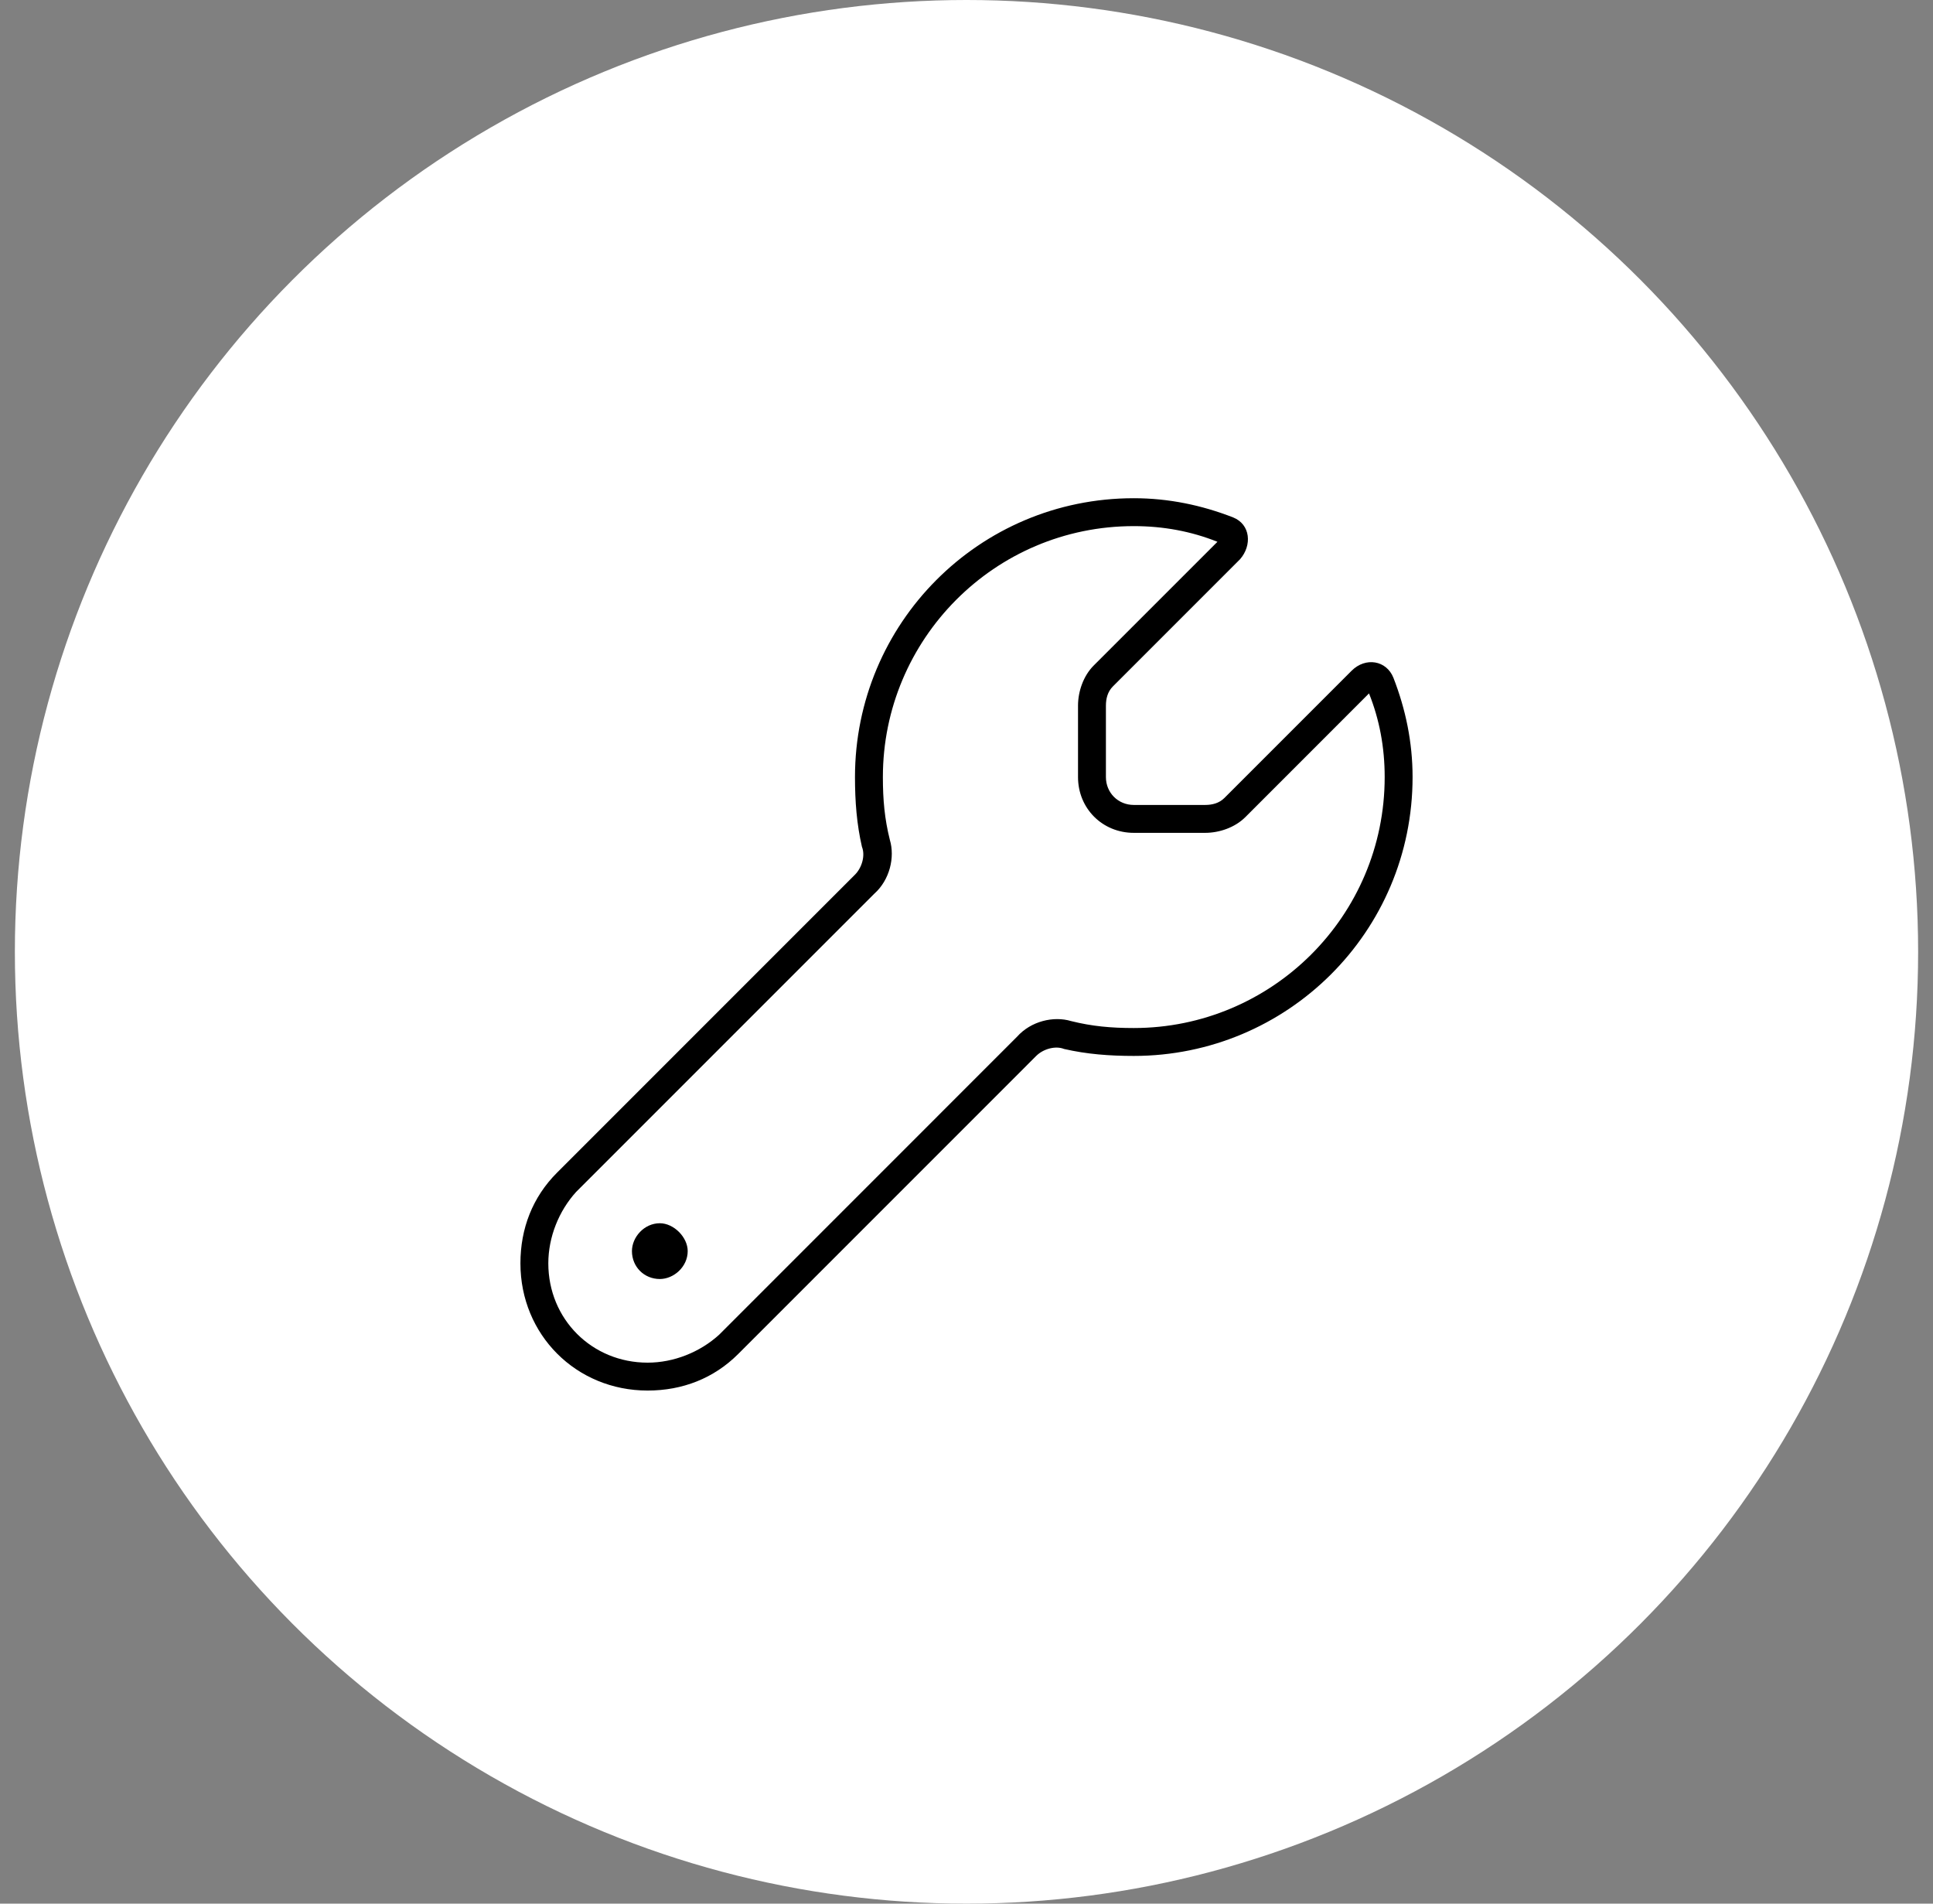
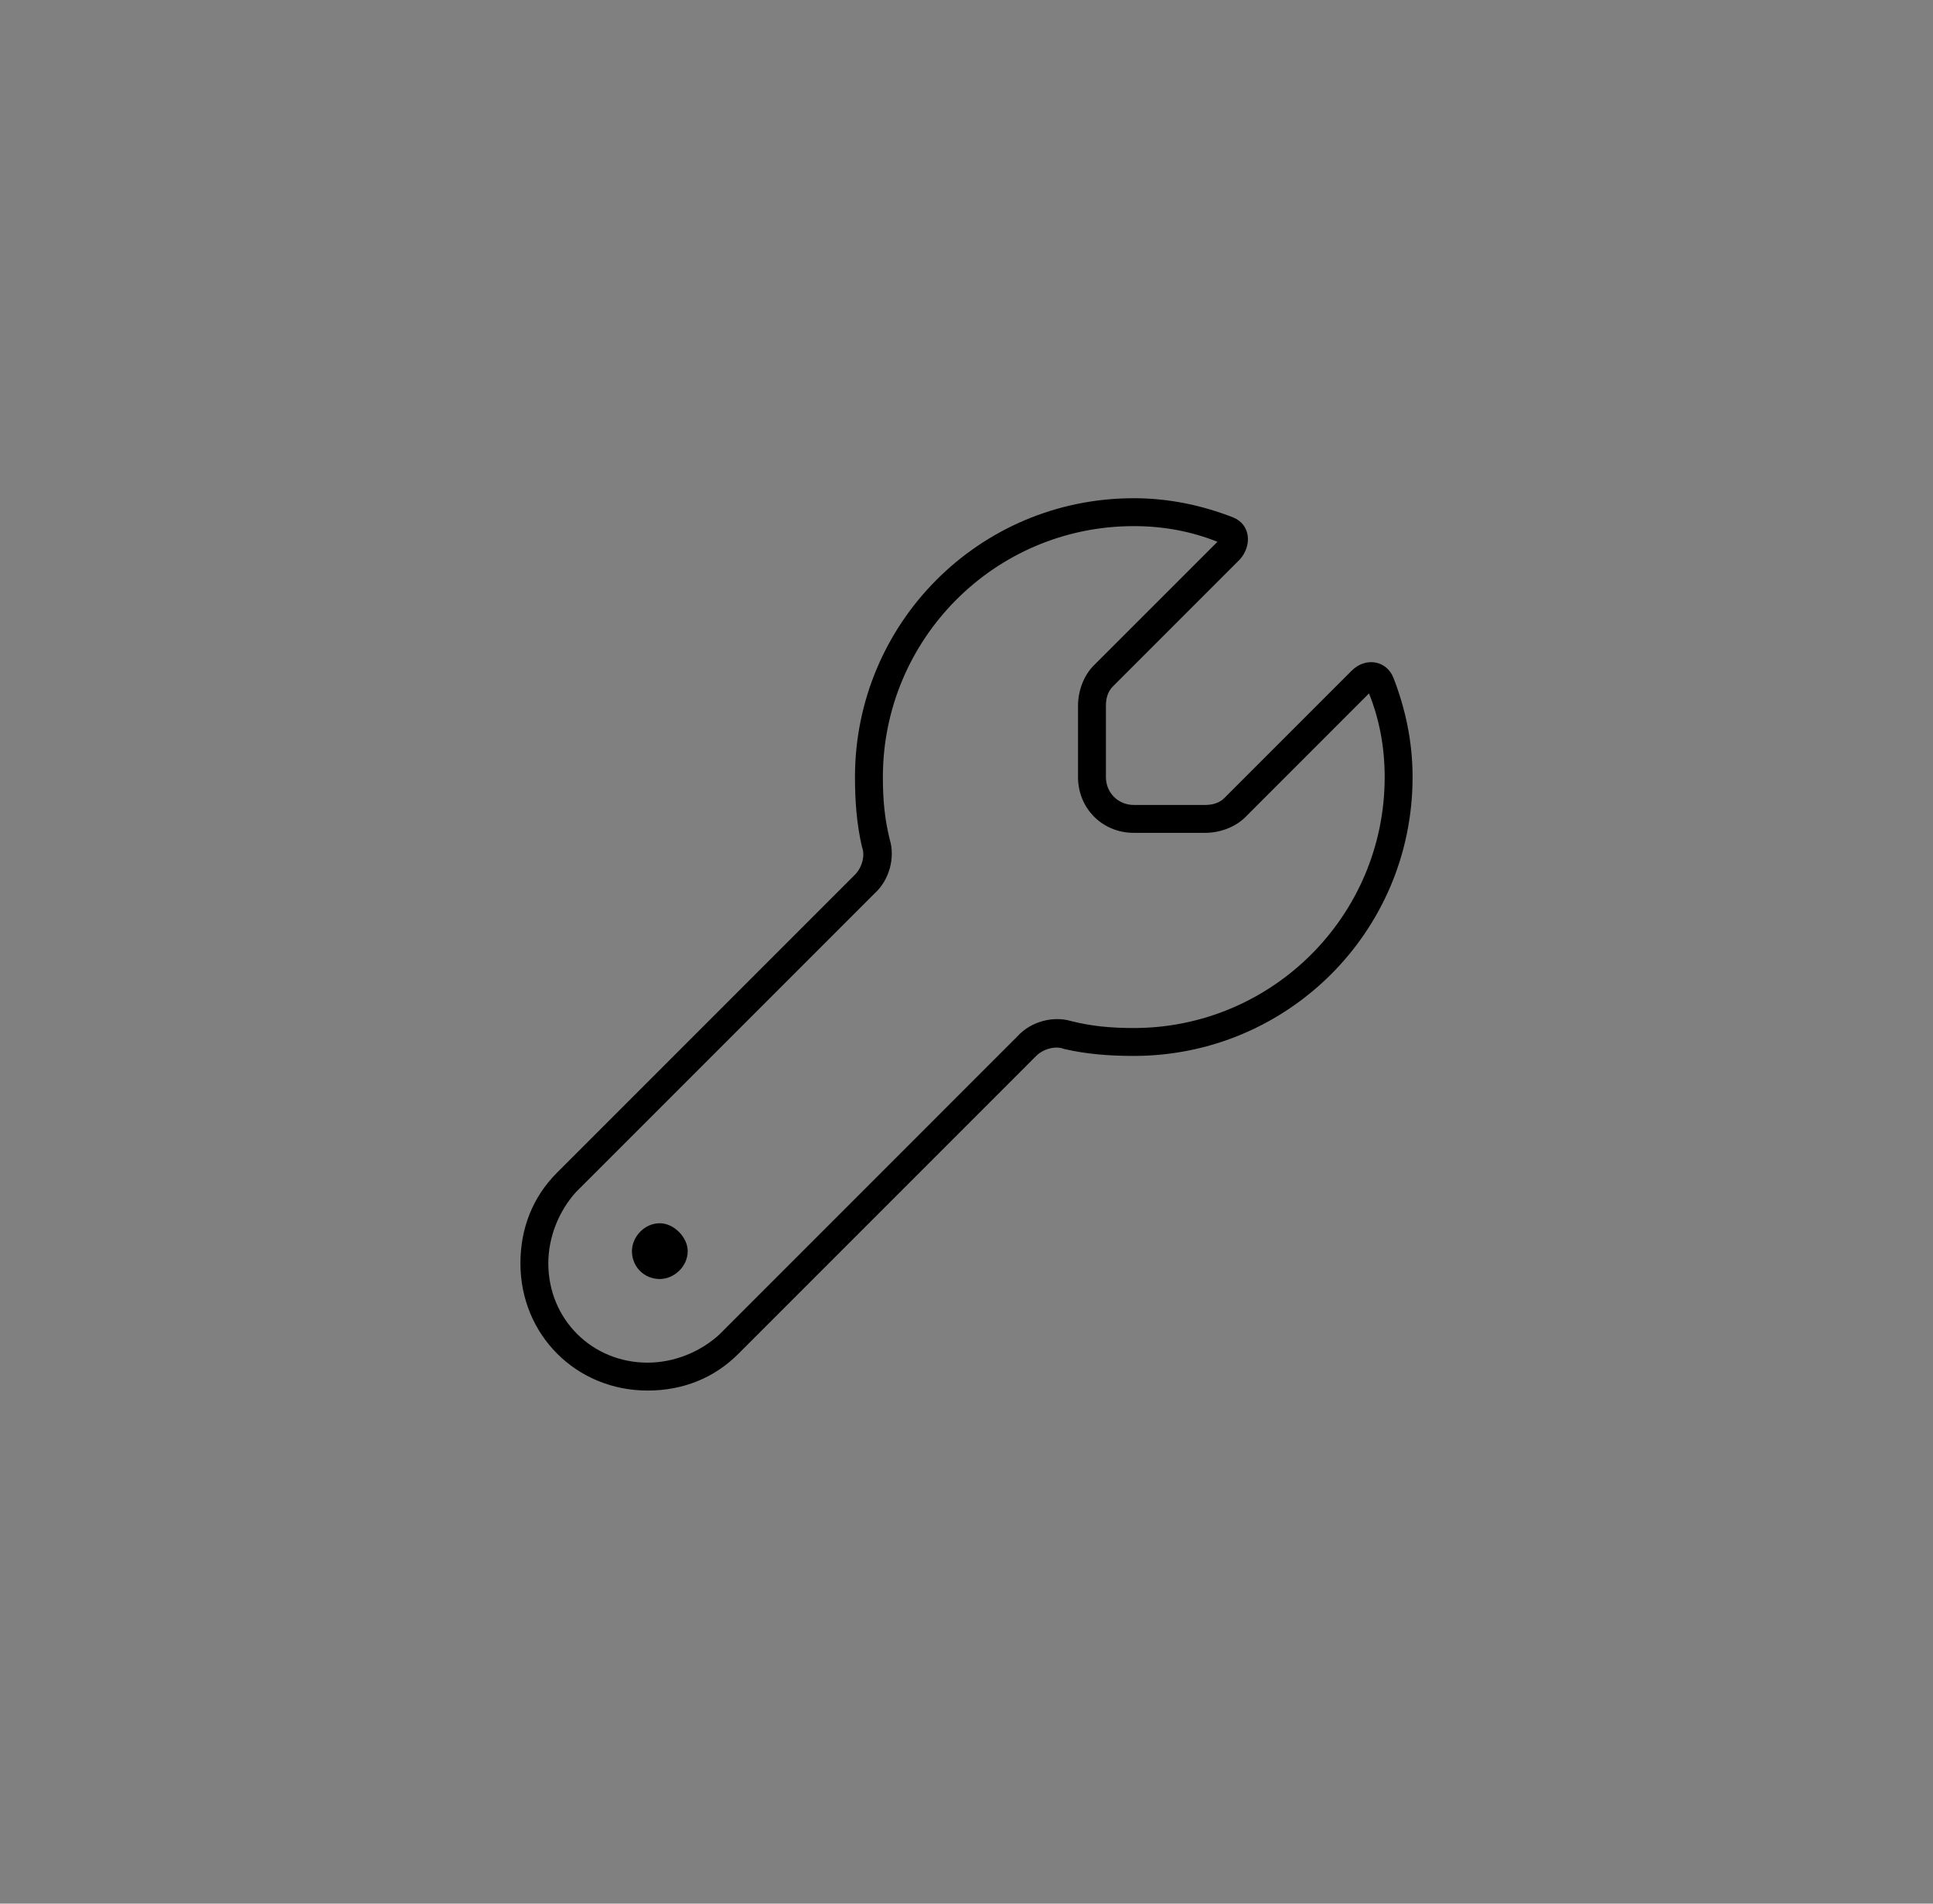
<svg xmlns="http://www.w3.org/2000/svg" width="65" height="64" viewBox="0 0 65 64" fill="none">
  <rect x="0" y="0" width="65" height="64" fill="#808080" stroke="none" />
-   <circle cx="32.5" cy="32" r="32" fill="white" />
  <path d="M36.25 23.723C36.25 23.254 36.426 22.727 36.777 22.375L40.938 18.215C40.059 17.863 39.121 17.688 38.125 17.688C33.438 17.688 29.688 21.496 29.688 26.125C29.688 26.887 29.746 27.531 29.922 28.234C30.098 28.82 29.922 29.582 29.395 30.051L19.375 40.07C18.789 40.715 18.438 41.594 18.438 42.473C18.438 44.348 19.902 45.812 21.777 45.812C22.656 45.812 23.535 45.461 24.18 44.875L34.199 34.855C34.668 34.328 35.43 34.152 36.016 34.328C36.719 34.504 37.363 34.562 38.125 34.562C42.754 34.562 46.562 30.812 46.562 26.125C46.562 25.129 46.387 24.191 46.035 23.312L41.875 27.473C41.523 27.824 40.996 28 40.527 28H38.125C37.07 28 36.25 27.18 36.25 26.125V23.723ZM37.422 23.078C37.246 23.254 37.188 23.488 37.188 23.723V26.125C37.188 26.652 37.598 27.062 38.125 27.062H40.527C40.762 27.062 40.996 27.004 41.172 26.828L45.449 22.551C45.918 22.082 46.621 22.199 46.855 22.785C47.266 23.84 47.5 24.953 47.5 26.125C47.5 31.34 43.281 35.5 38.125 35.5C37.305 35.5 36.543 35.441 35.781 35.266C35.488 35.148 35.078 35.266 34.844 35.5L24.824 45.52C24.004 46.34 22.949 46.75 21.777 46.75C19.375 46.75 17.5 44.875 17.5 42.473C17.5 41.301 17.91 40.246 18.73 39.426L28.75 29.406C28.984 29.172 29.102 28.762 28.984 28.469C28.809 27.707 28.75 26.945 28.75 26.125C28.75 20.969 32.91 16.75 38.125 16.75C39.297 16.75 40.41 16.984 41.465 17.395C42.051 17.629 42.109 18.332 41.699 18.801L37.422 23.078ZM22.188 41.125C22.656 41.125 23.125 41.594 23.125 42.062C23.125 42.59 22.656 43 22.188 43C21.66 43 21.25 42.59 21.25 42.062C21.25 41.594 21.66 41.125 22.188 41.125Z" fill="black" />
</svg>